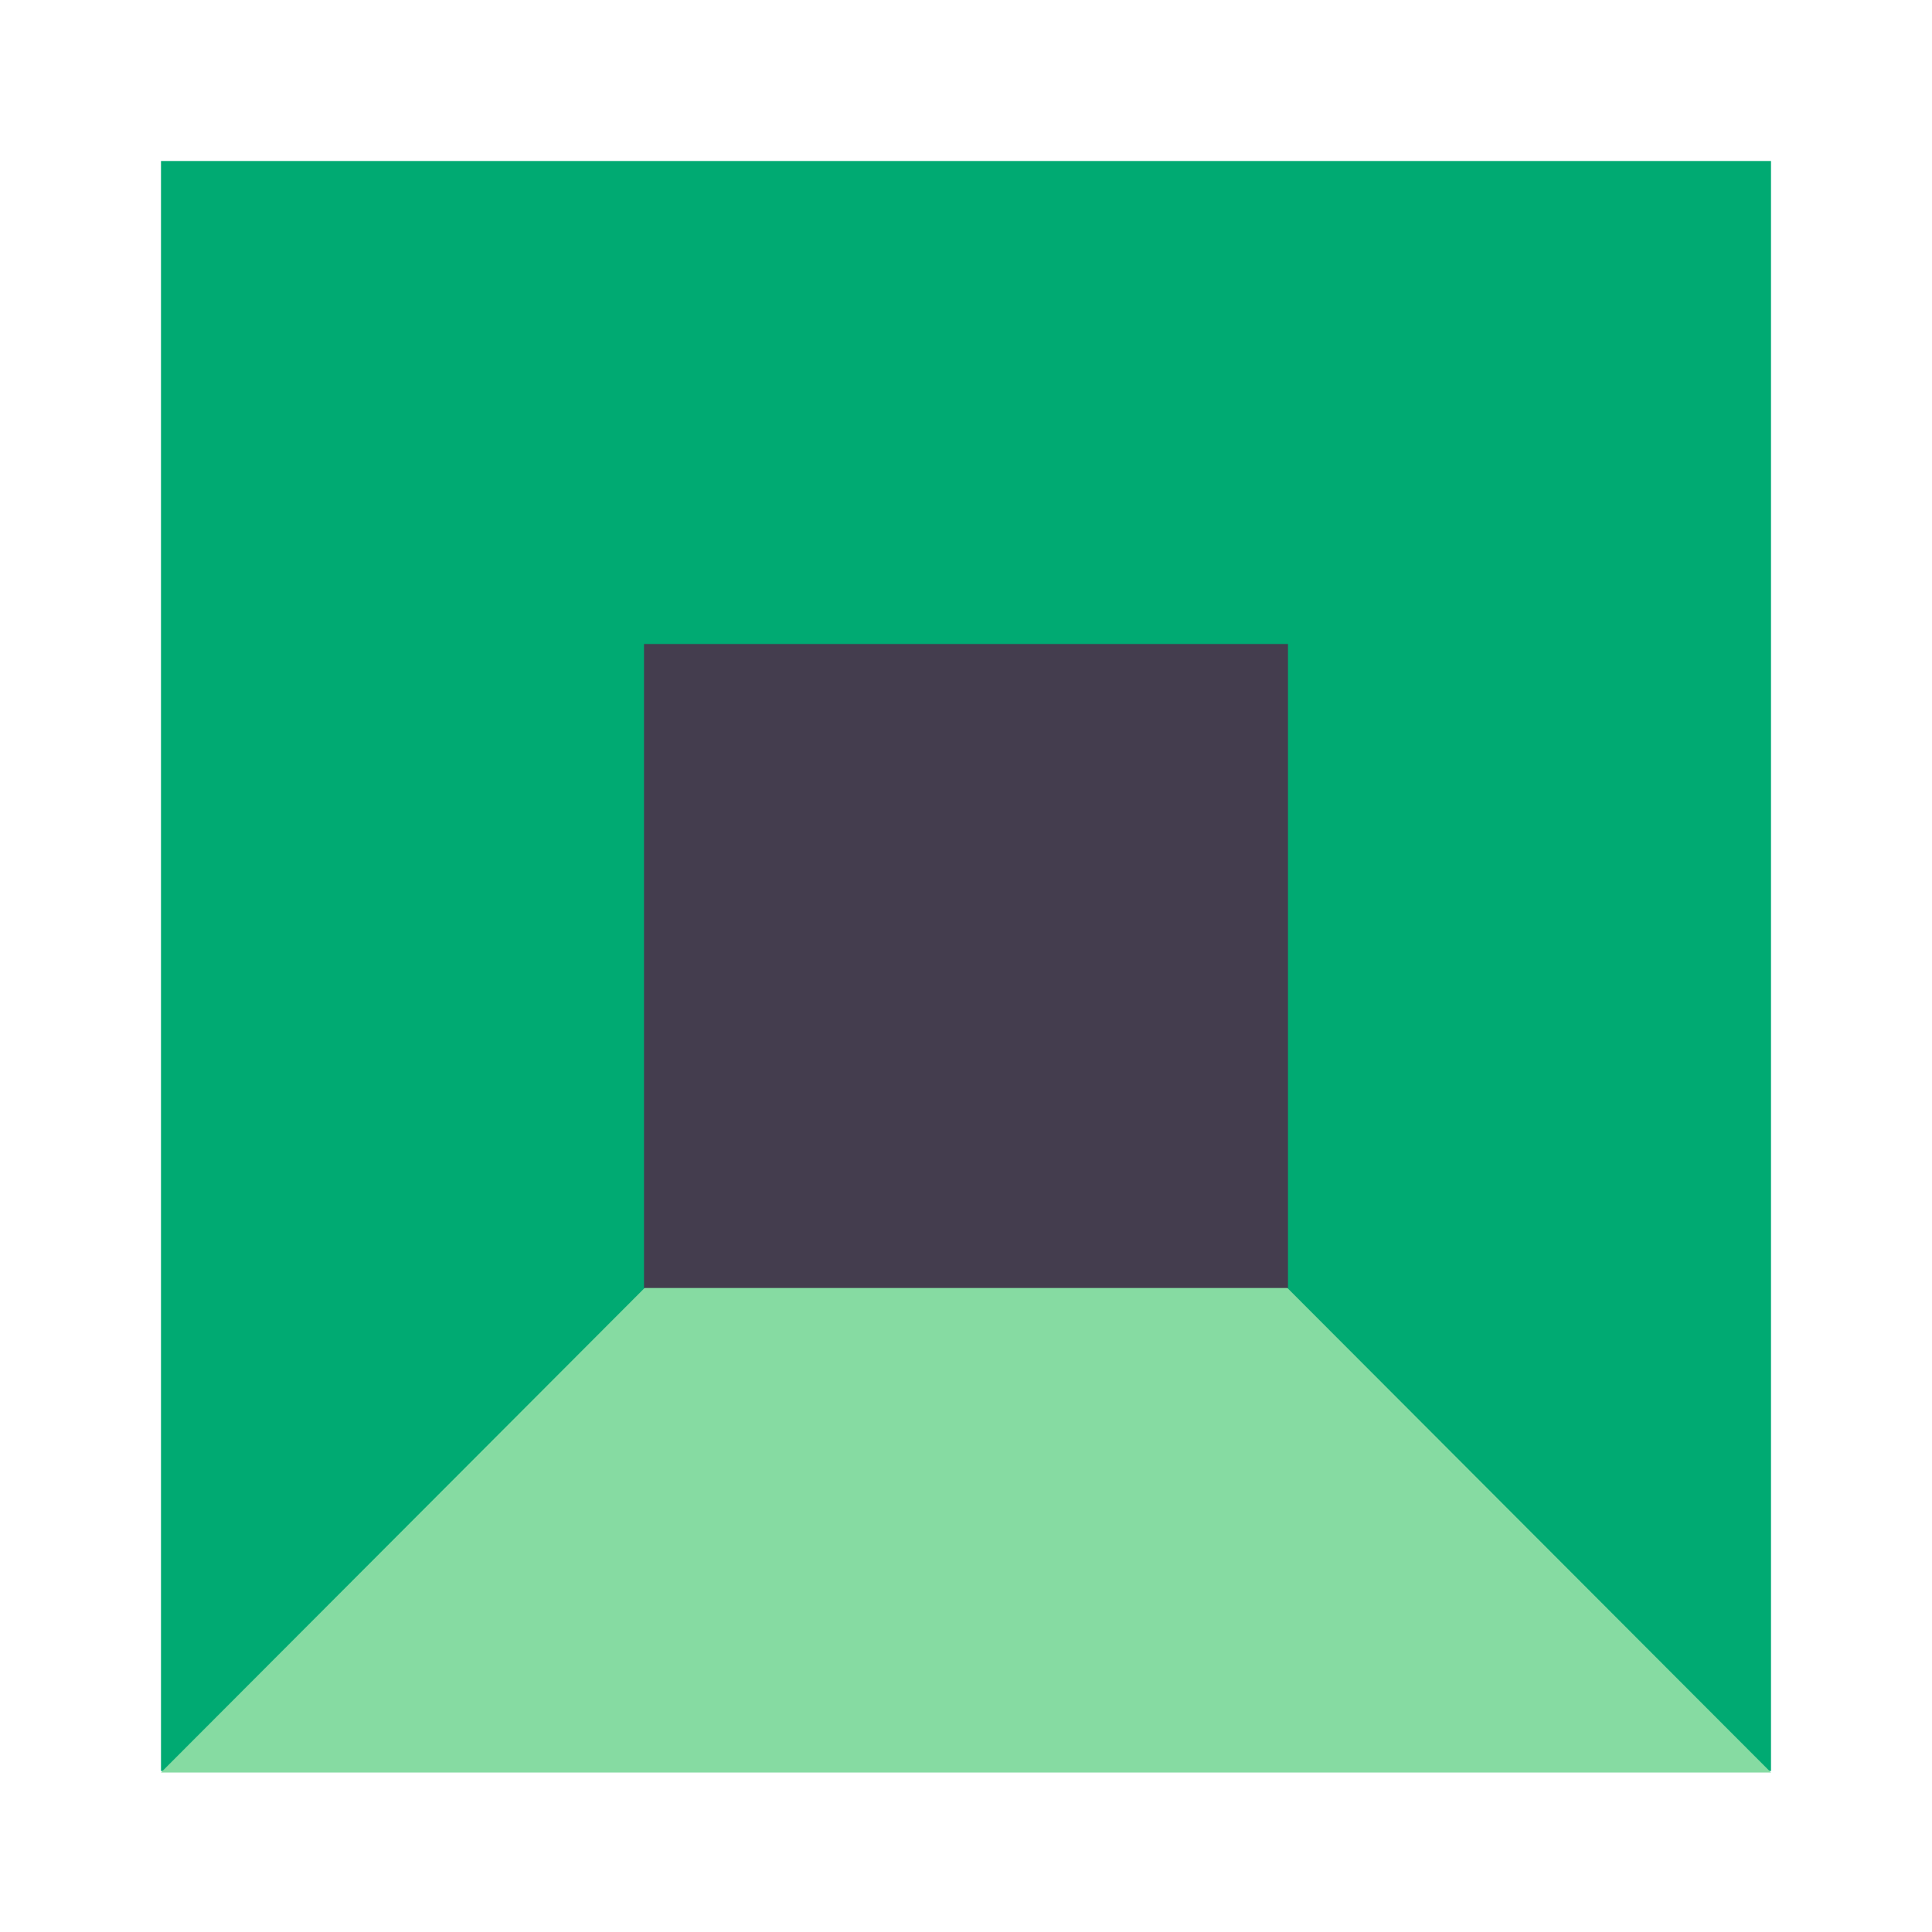
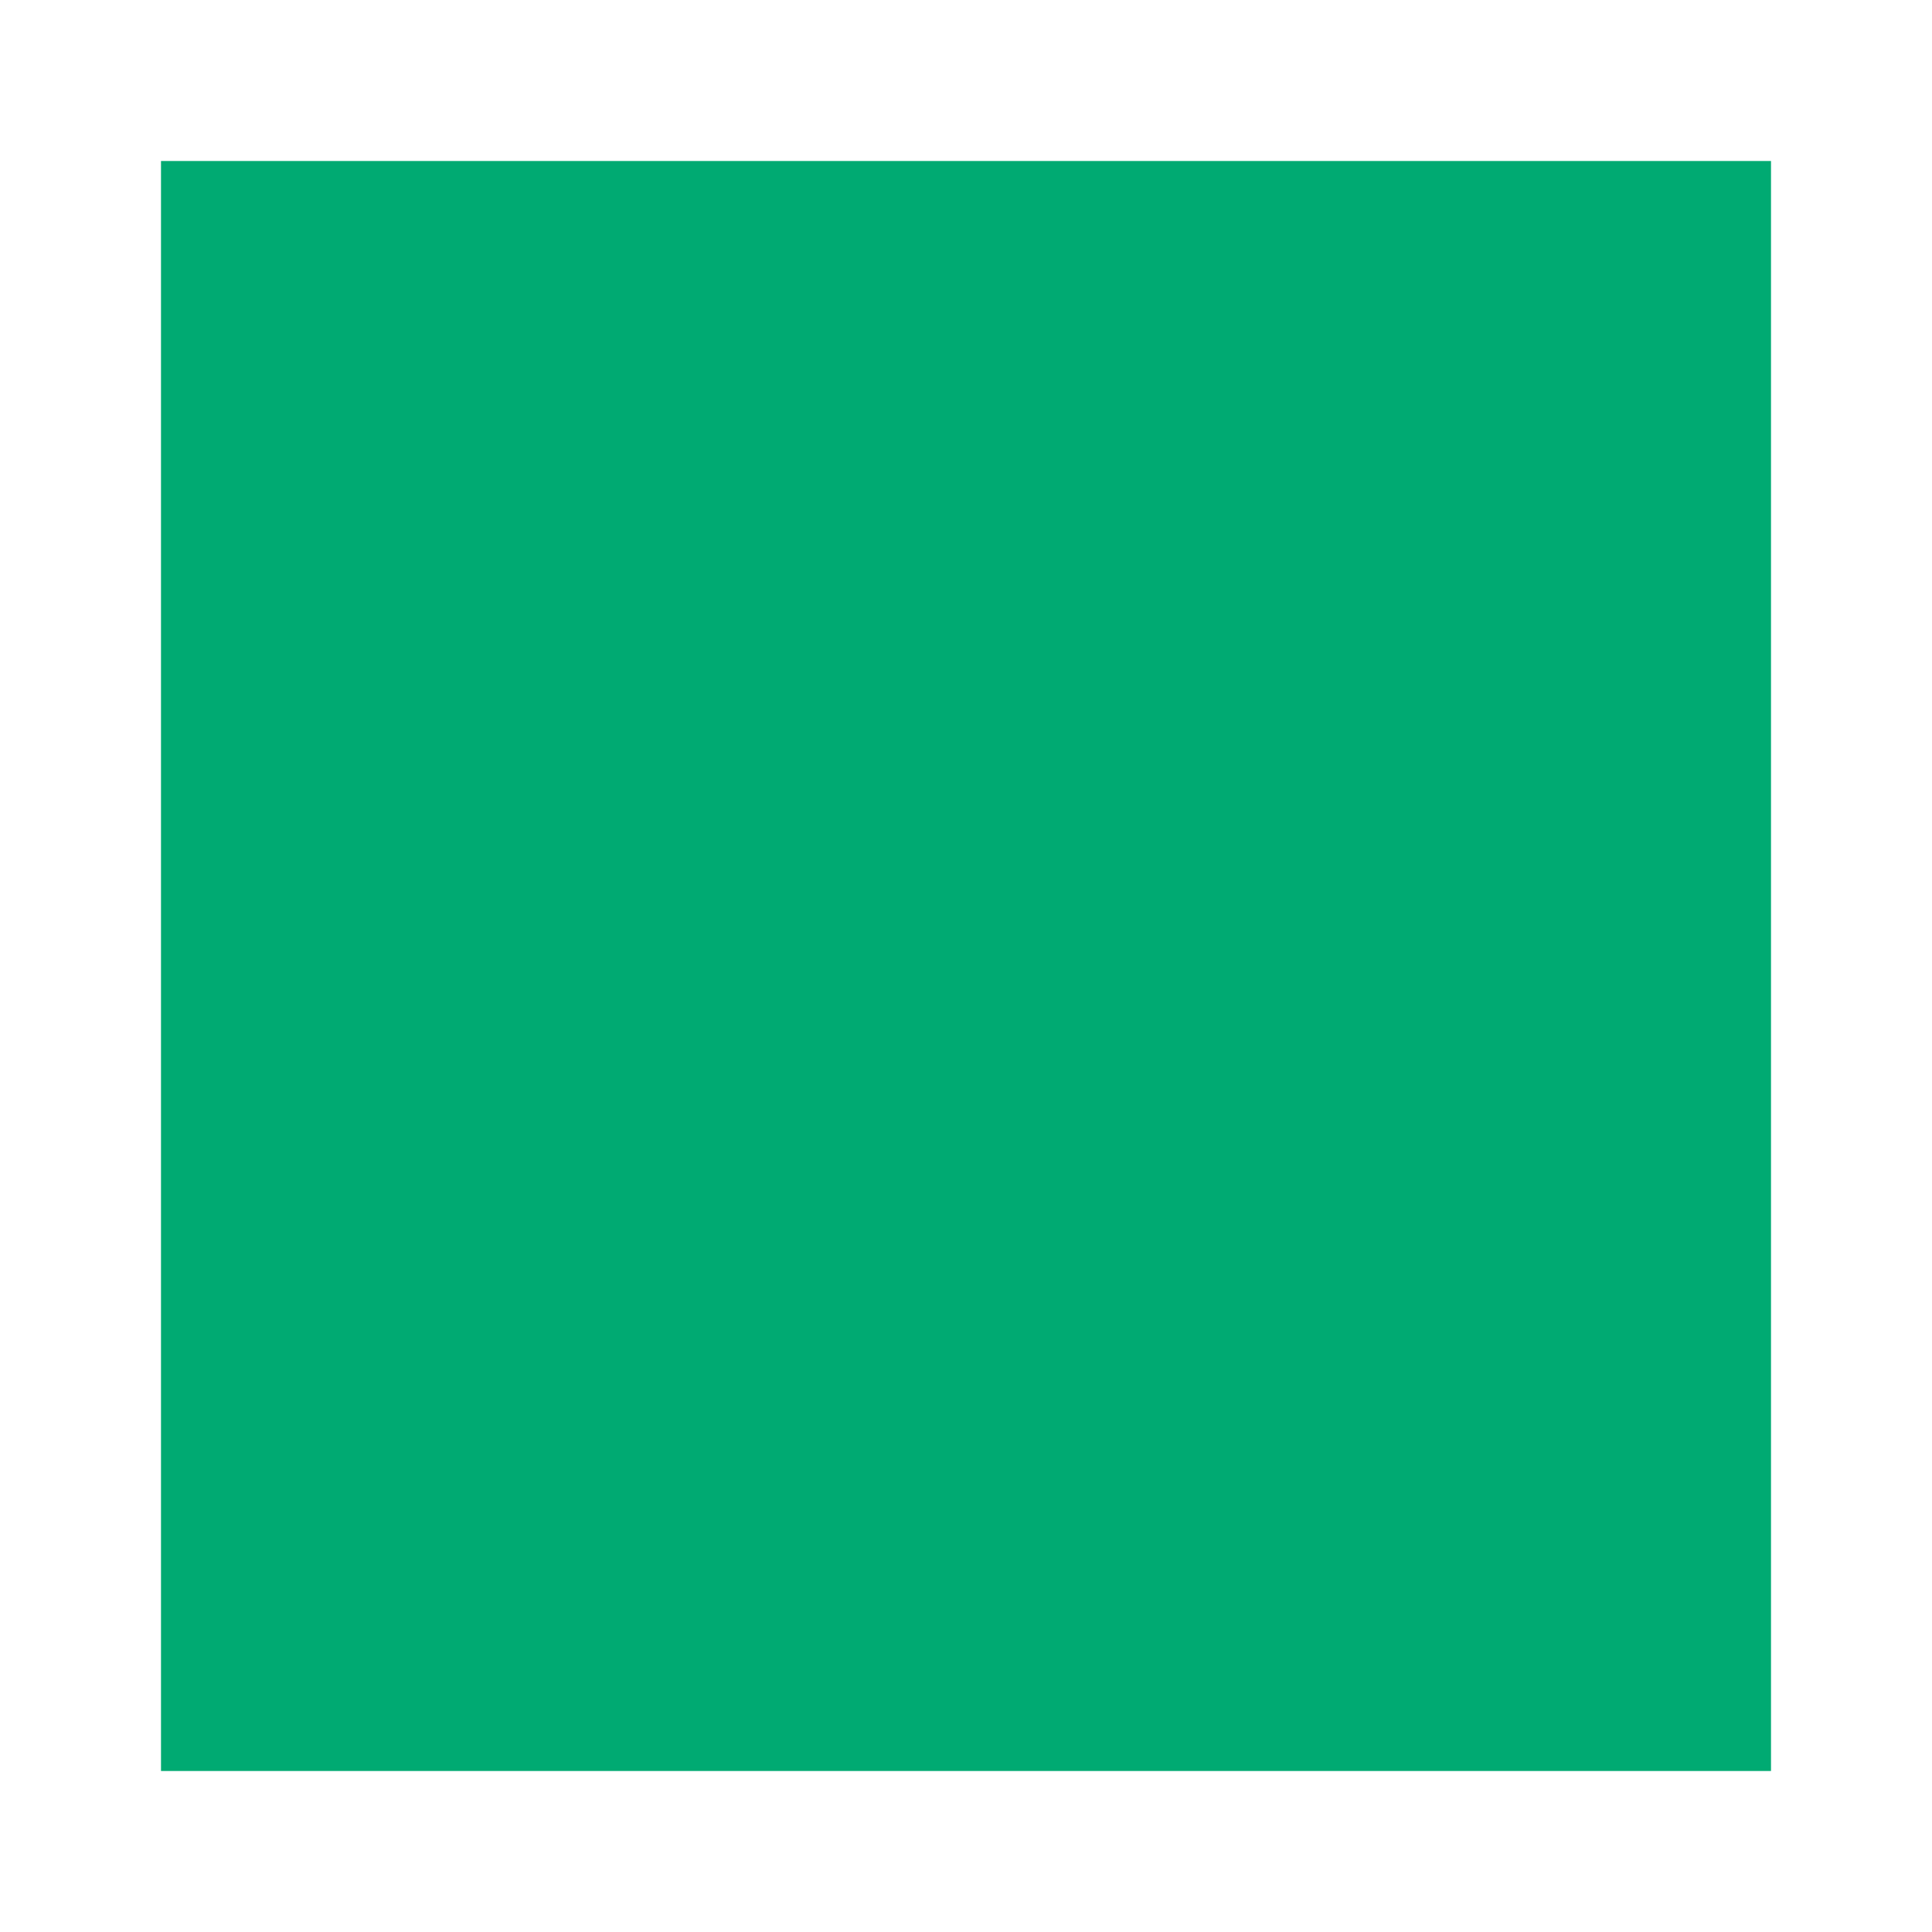
<svg xmlns="http://www.w3.org/2000/svg" width="48px" height="48px" viewBox="0 0 48 48" version="1.1">
  <title>主机</title>
  <desc>Created with Sketch.</desc>
  <defs />
  <g id="Product-Icons" stroke="none" stroke-width="1" fill="none" fill-rule="evenodd">
    <g id="主机">
      <g id="instance">
-         <rect id="bound" x="0" y="0" width="48" height="48" />
        <rect id="Rectangle" fill="#00AA72" x="4" y="4" width="40" height="40" />
-         <polygon id="Rectangle-3" fill="#86DBA2" points="24 24 44 44.037 4 44.037" />
-         <rect id="Rectangle-2" fill="#443D4E" x="16" y="16" width="16" height="16" />
      </g>
    </g>
  </g>
</svg>